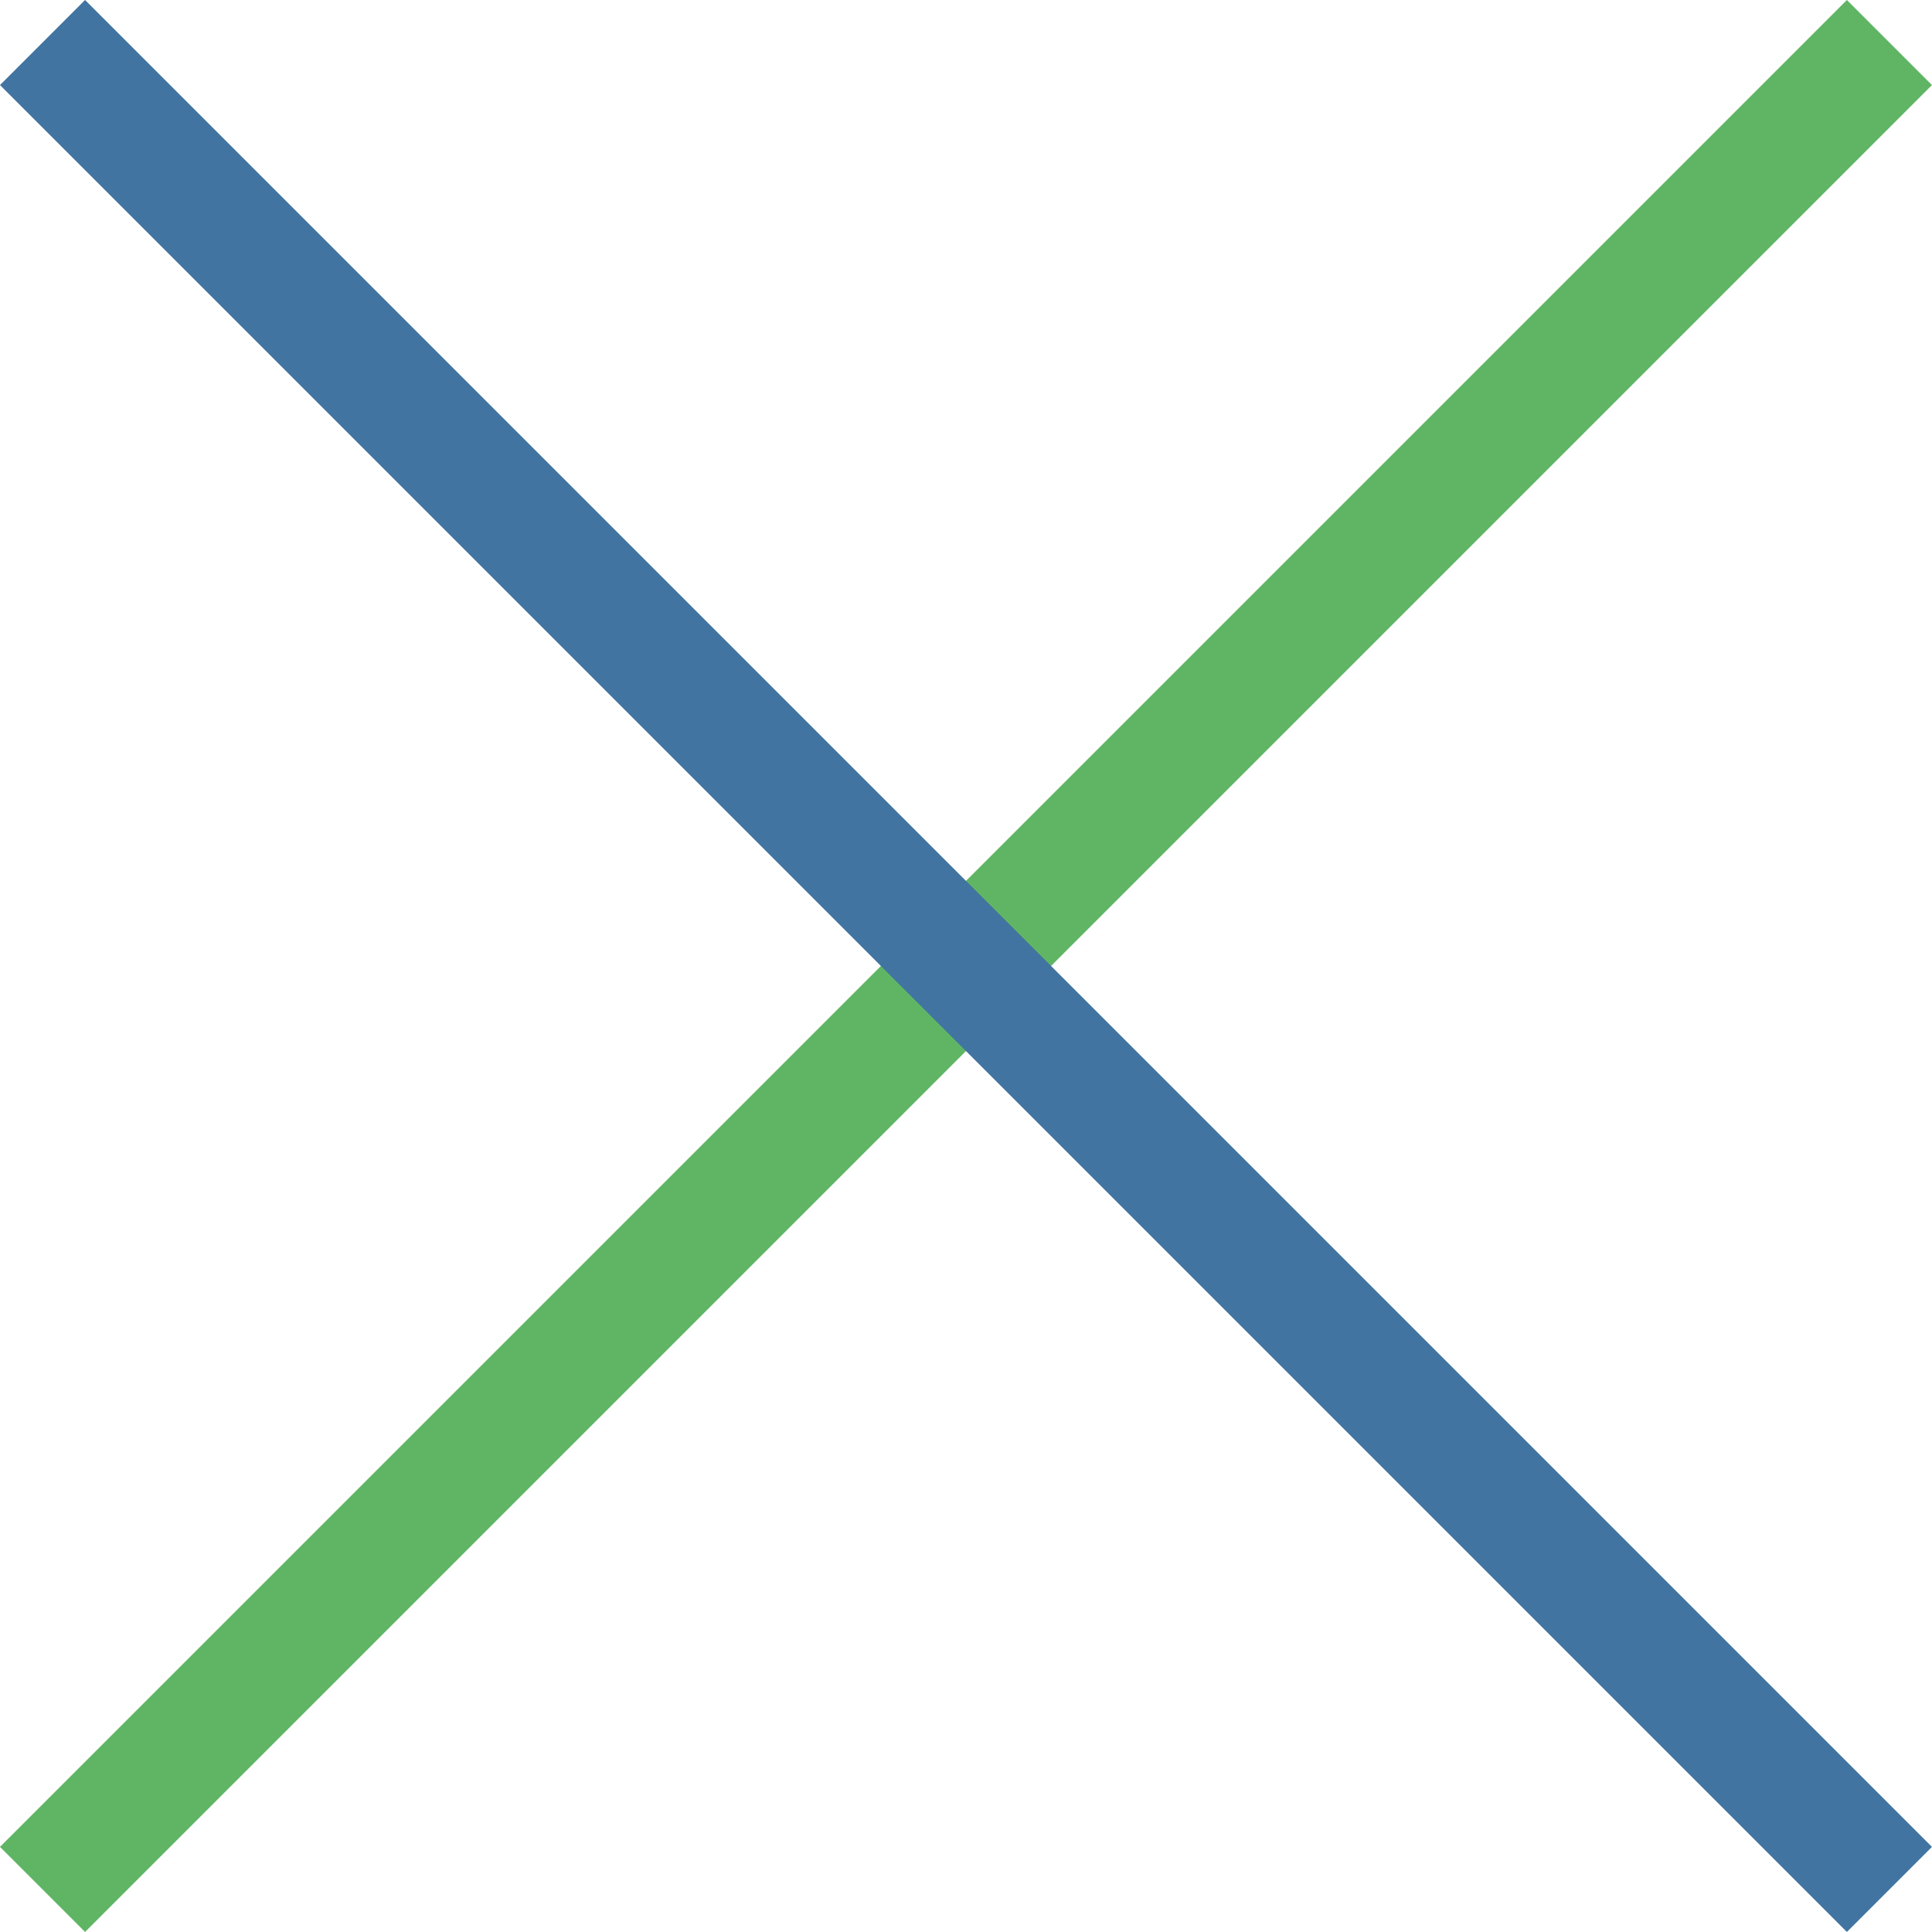
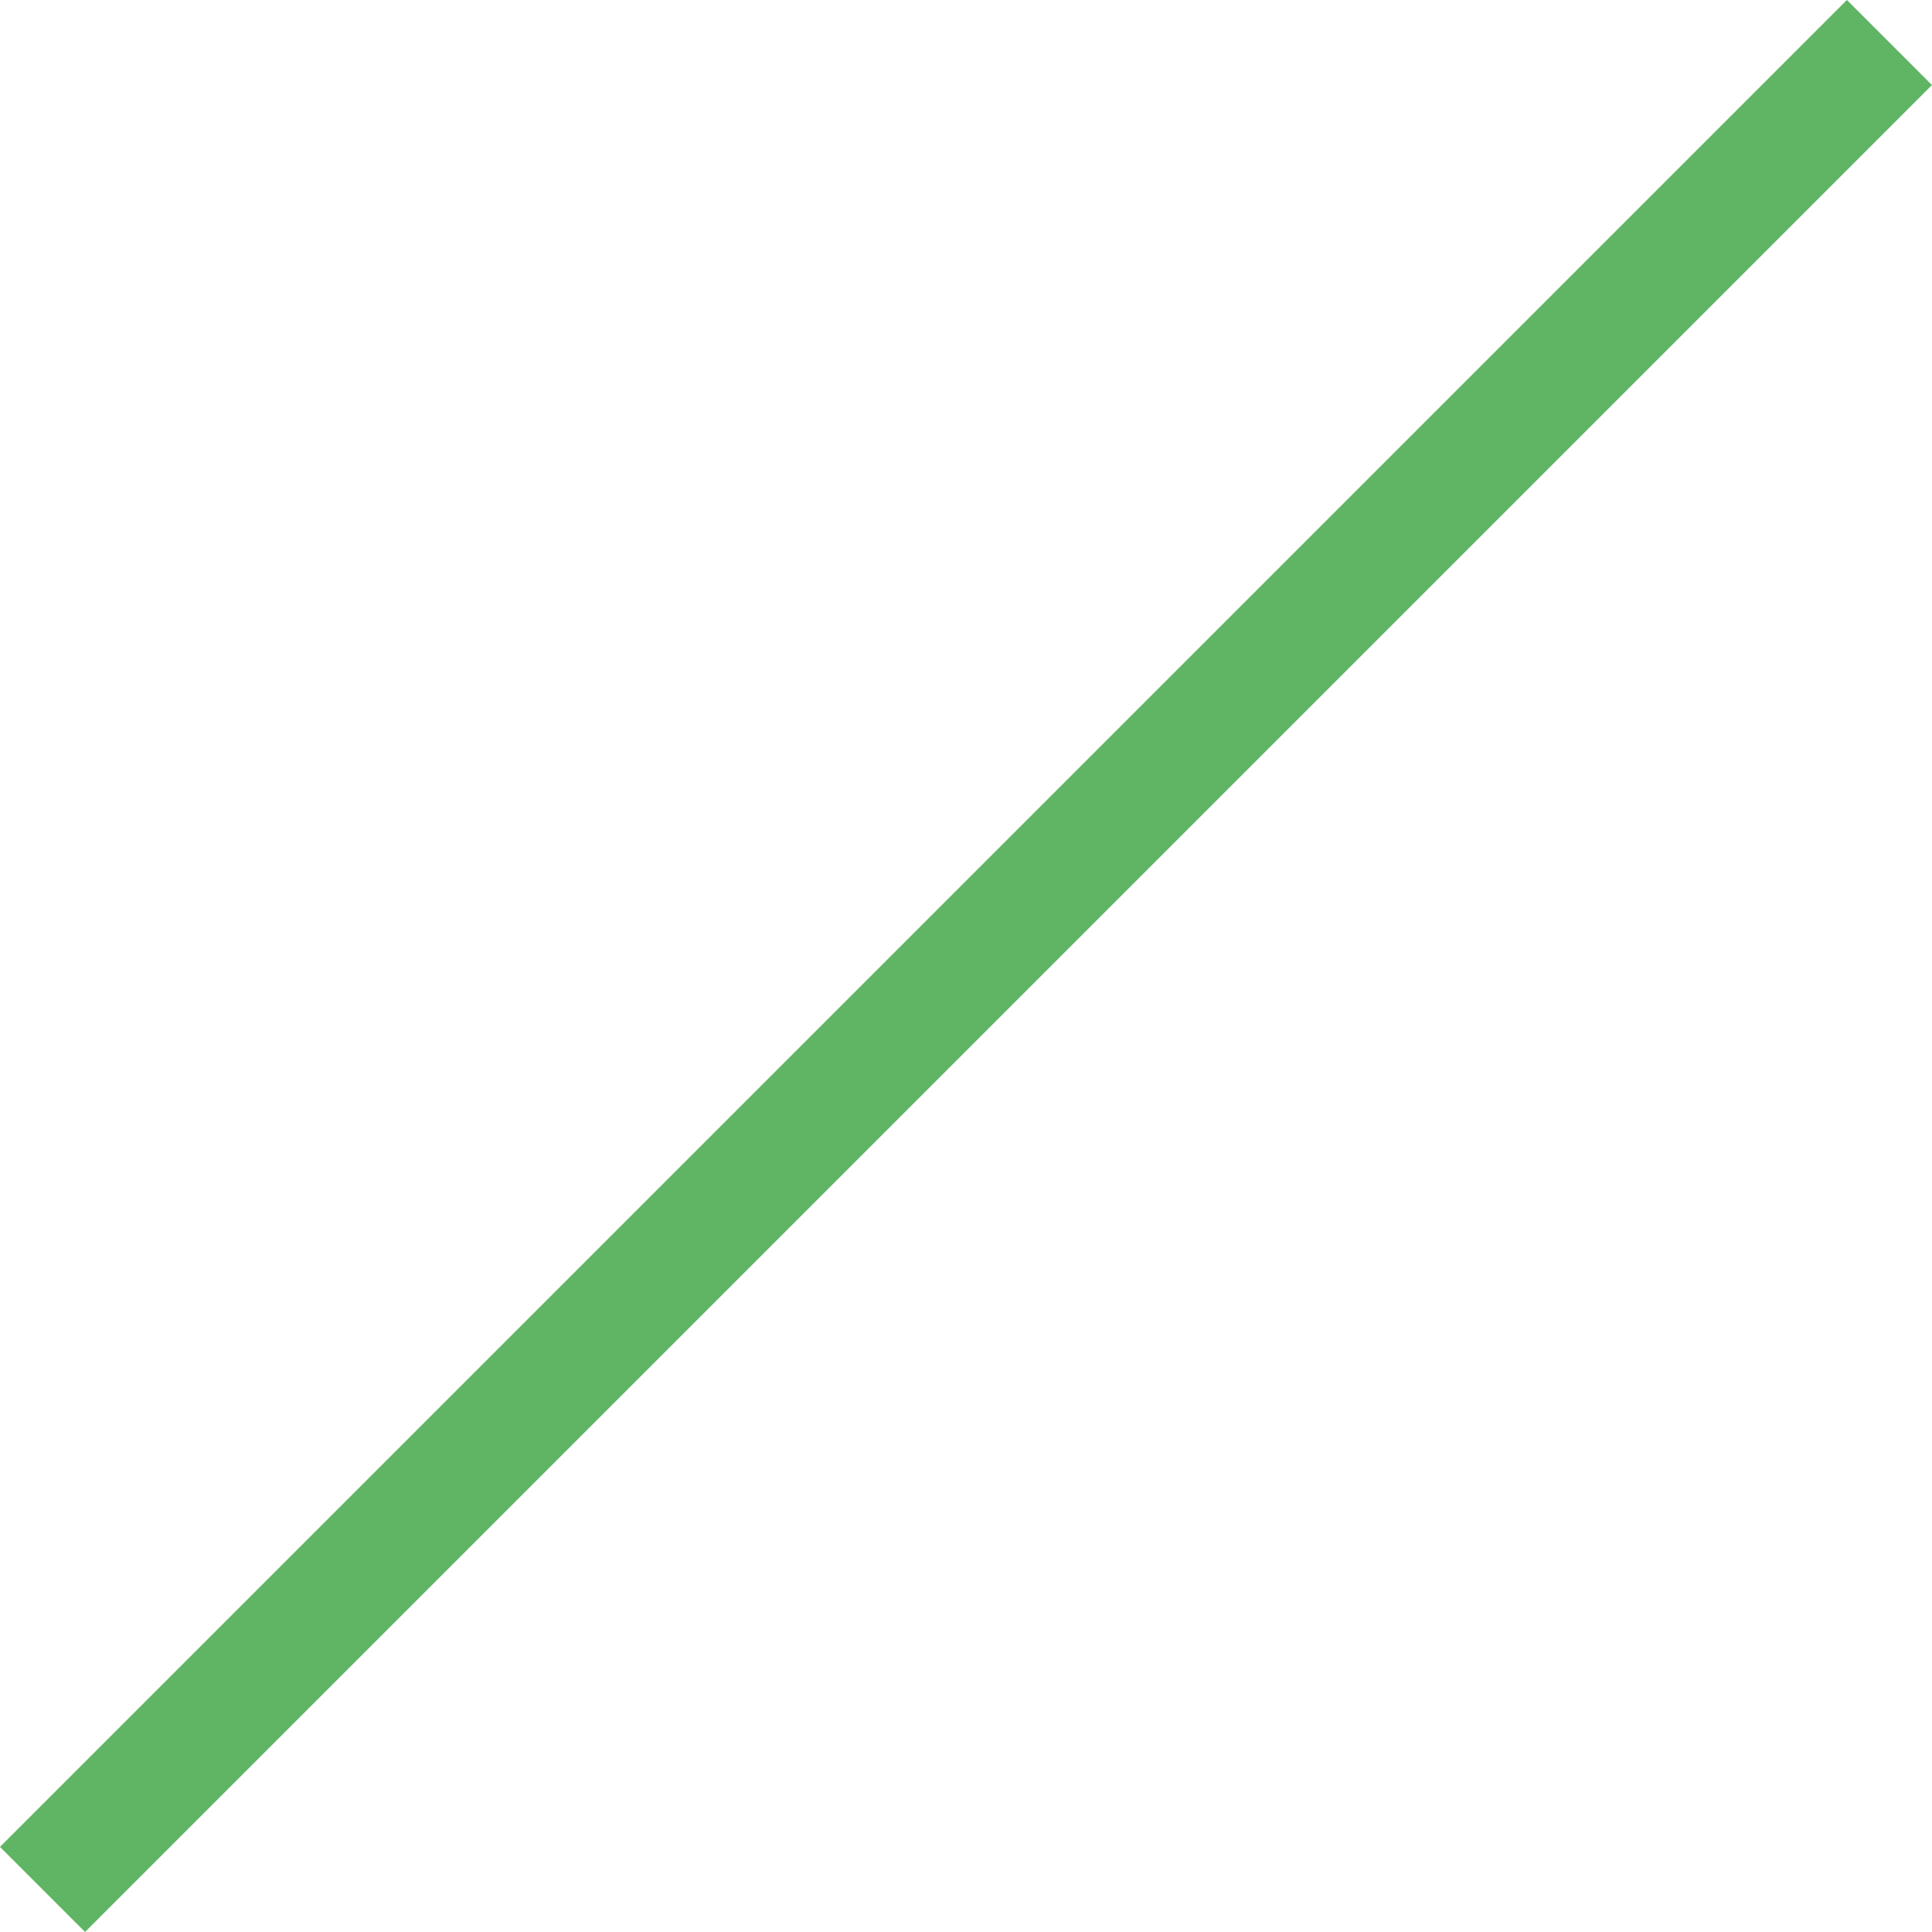
<svg xmlns="http://www.w3.org/2000/svg" xmlns:ns1="http://sodipodi.sourceforge.net/DTD/sodipodi-0.dtd" xmlns:ns2="http://www.inkscape.org/namespaces/inkscape" viewBox="0 0 35.169 35.169" version="1.1" id="svg12" ns1:docname="mobil-navi-close.svg" width="35.169" height="35.169" ns2:version="1.1.2 (b8e25be8, 2022-02-05)">
  <ns1:namedview id="namedview14" pagecolor="#505050" bordercolor="#eeeeee" borderopacity="1" ns2:pageshadow="0" ns2:pageopacity="0" ns2:pagecheckerboard="0" showgrid="false" fit-margin-top="0" fit-margin-left="0" fit-margin-right="0" fit-margin-bottom="0" showguides="false" ns2:zoom="9.4879917" ns2:cx="13.332642" ns2:cy="14.86089" ns2:window-width="1761" ns2:window-height="1066" ns2:window-x="332" ns2:window-y="47" ns2:window-maximized="0" ns2:current-layer="svg12" />
  <defs id="defs4">
    <style id="style2">.a{fill:#fff;}.b,.c{fill:none;stroke-width:2.19px;}.b{stroke:#5fb564;}.c{stroke:#4174a1;}</style>
  </defs>
-   <rect class="a" width="77.94" height="75.78" id="rect6" x="-21.386" y="-23.316" />
  <line class="b" x1="0.774" y1="34.394" x2="34.394" y2="0.774" id="line8" />
-   <line class="c" x1="34.394" y1="34.394" x2="0.774" y2="0.774" id="line10" />
</svg>